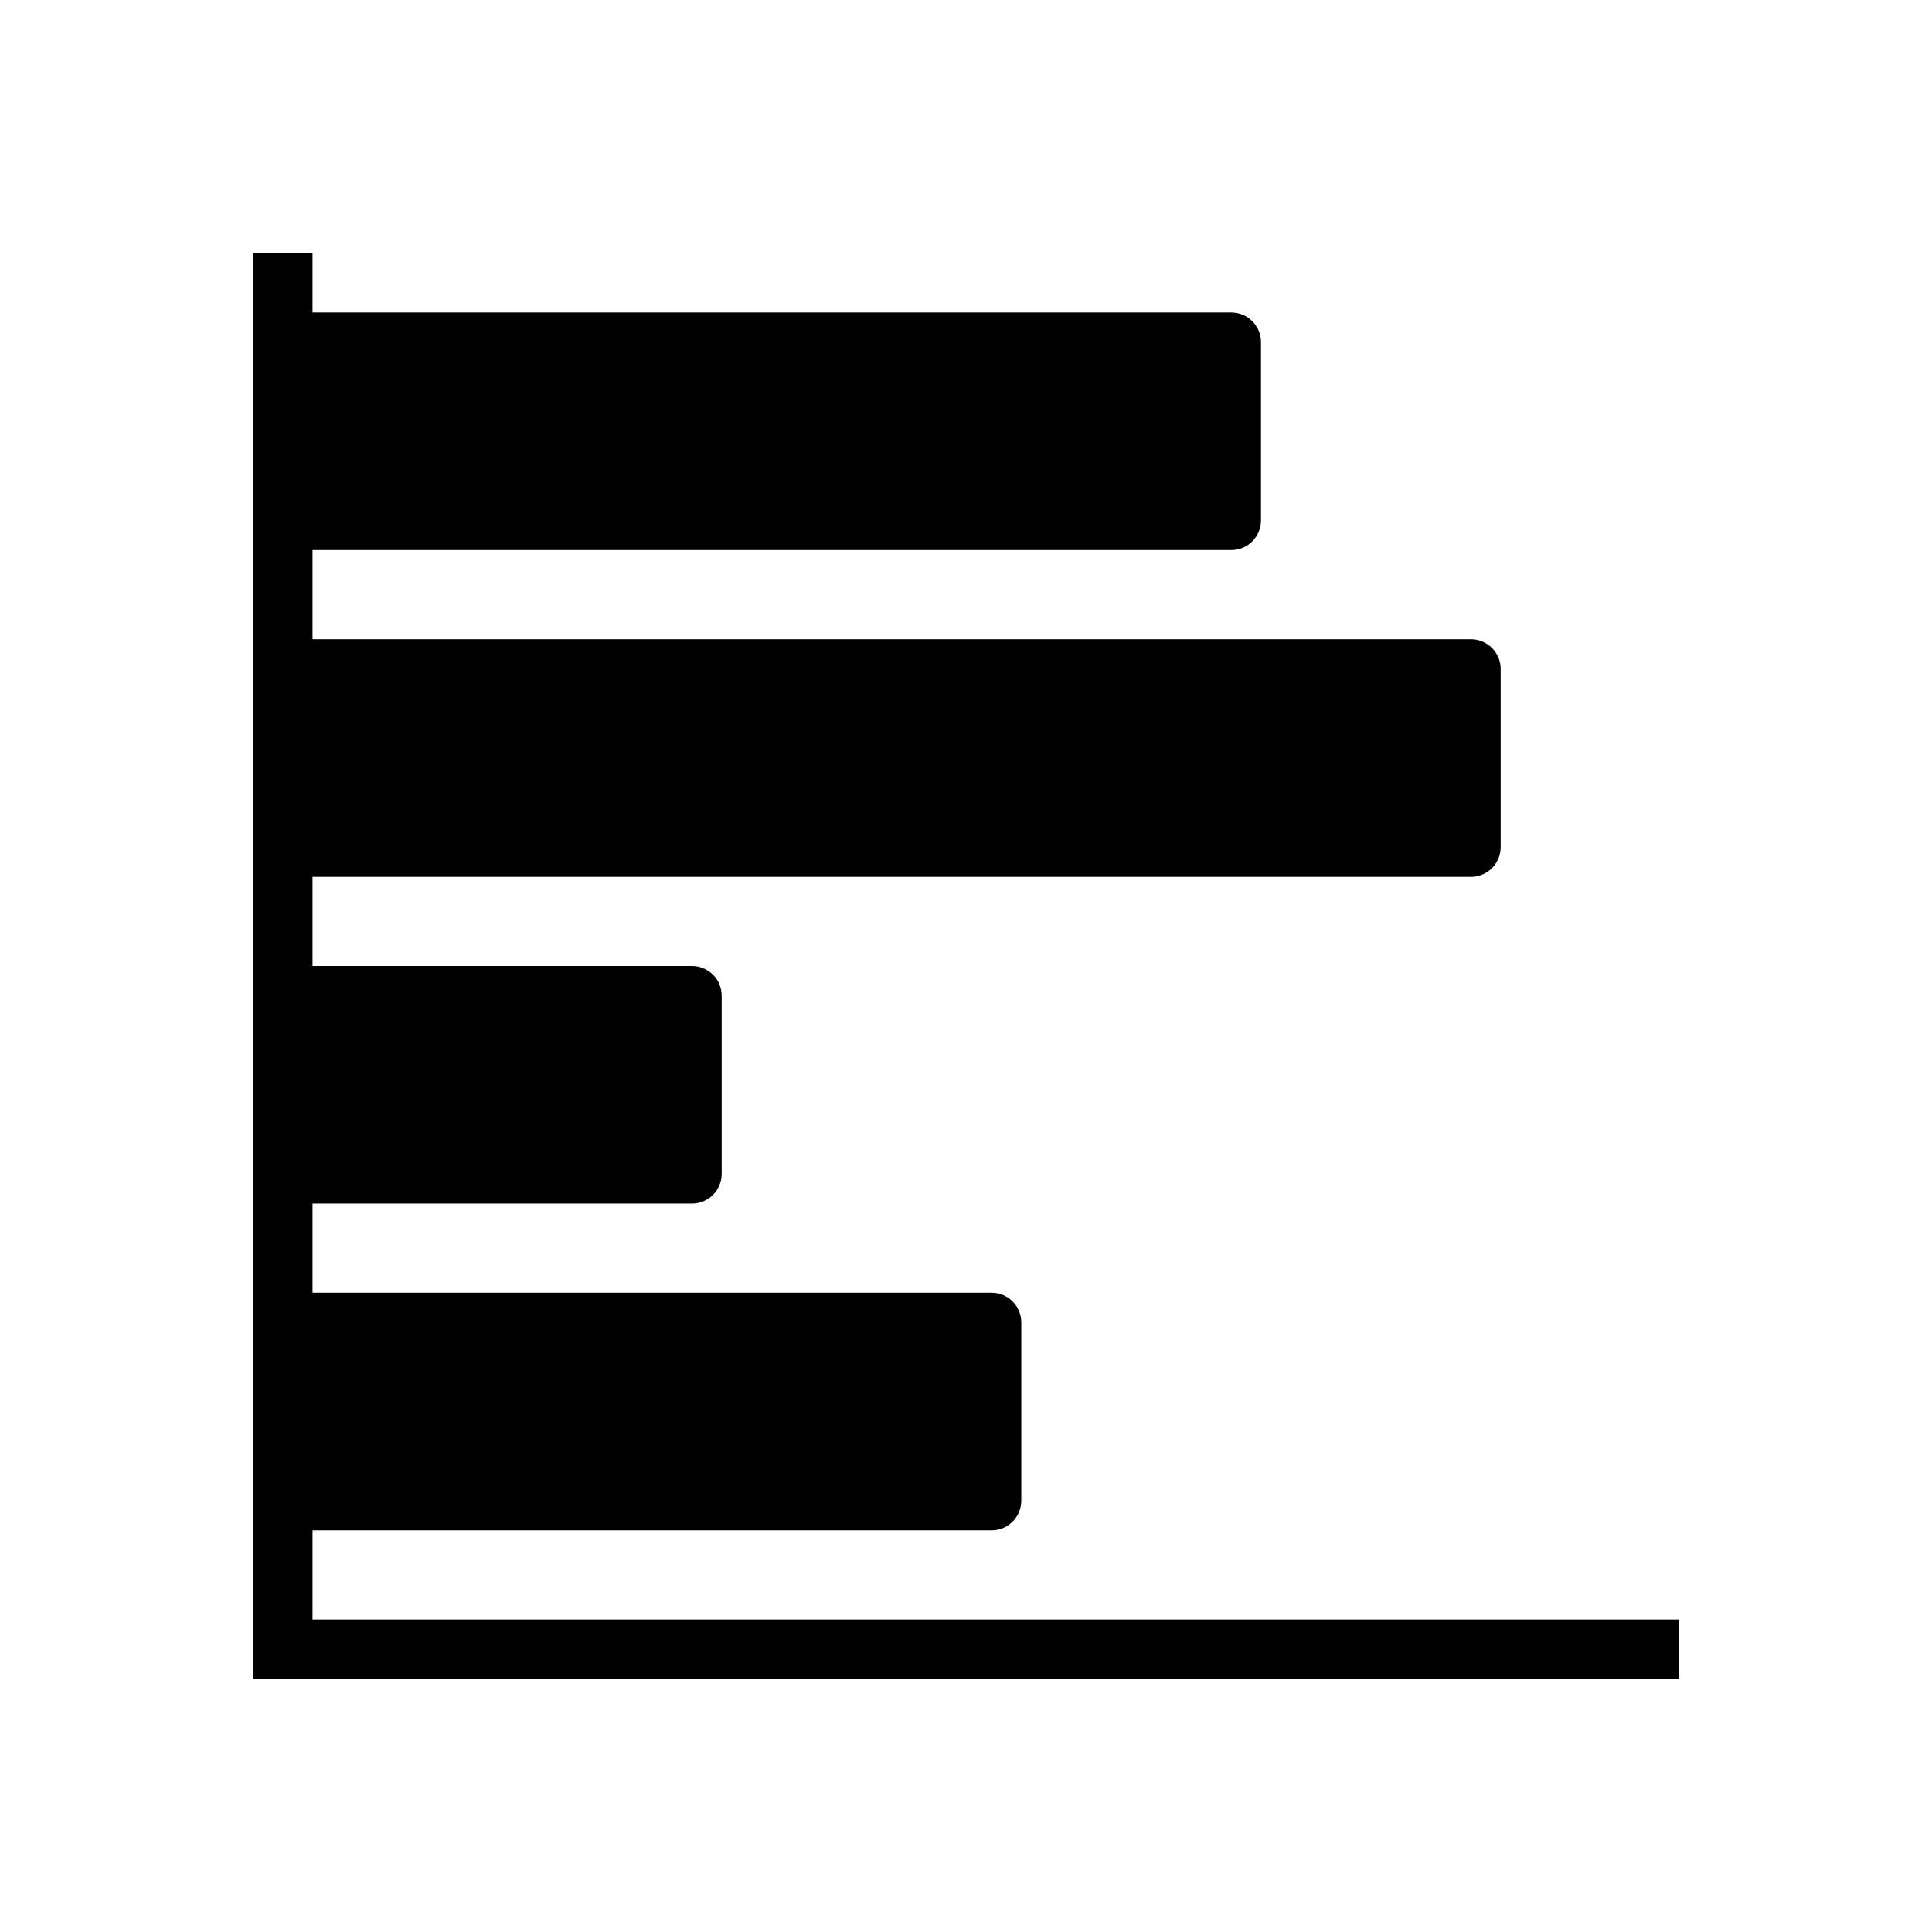
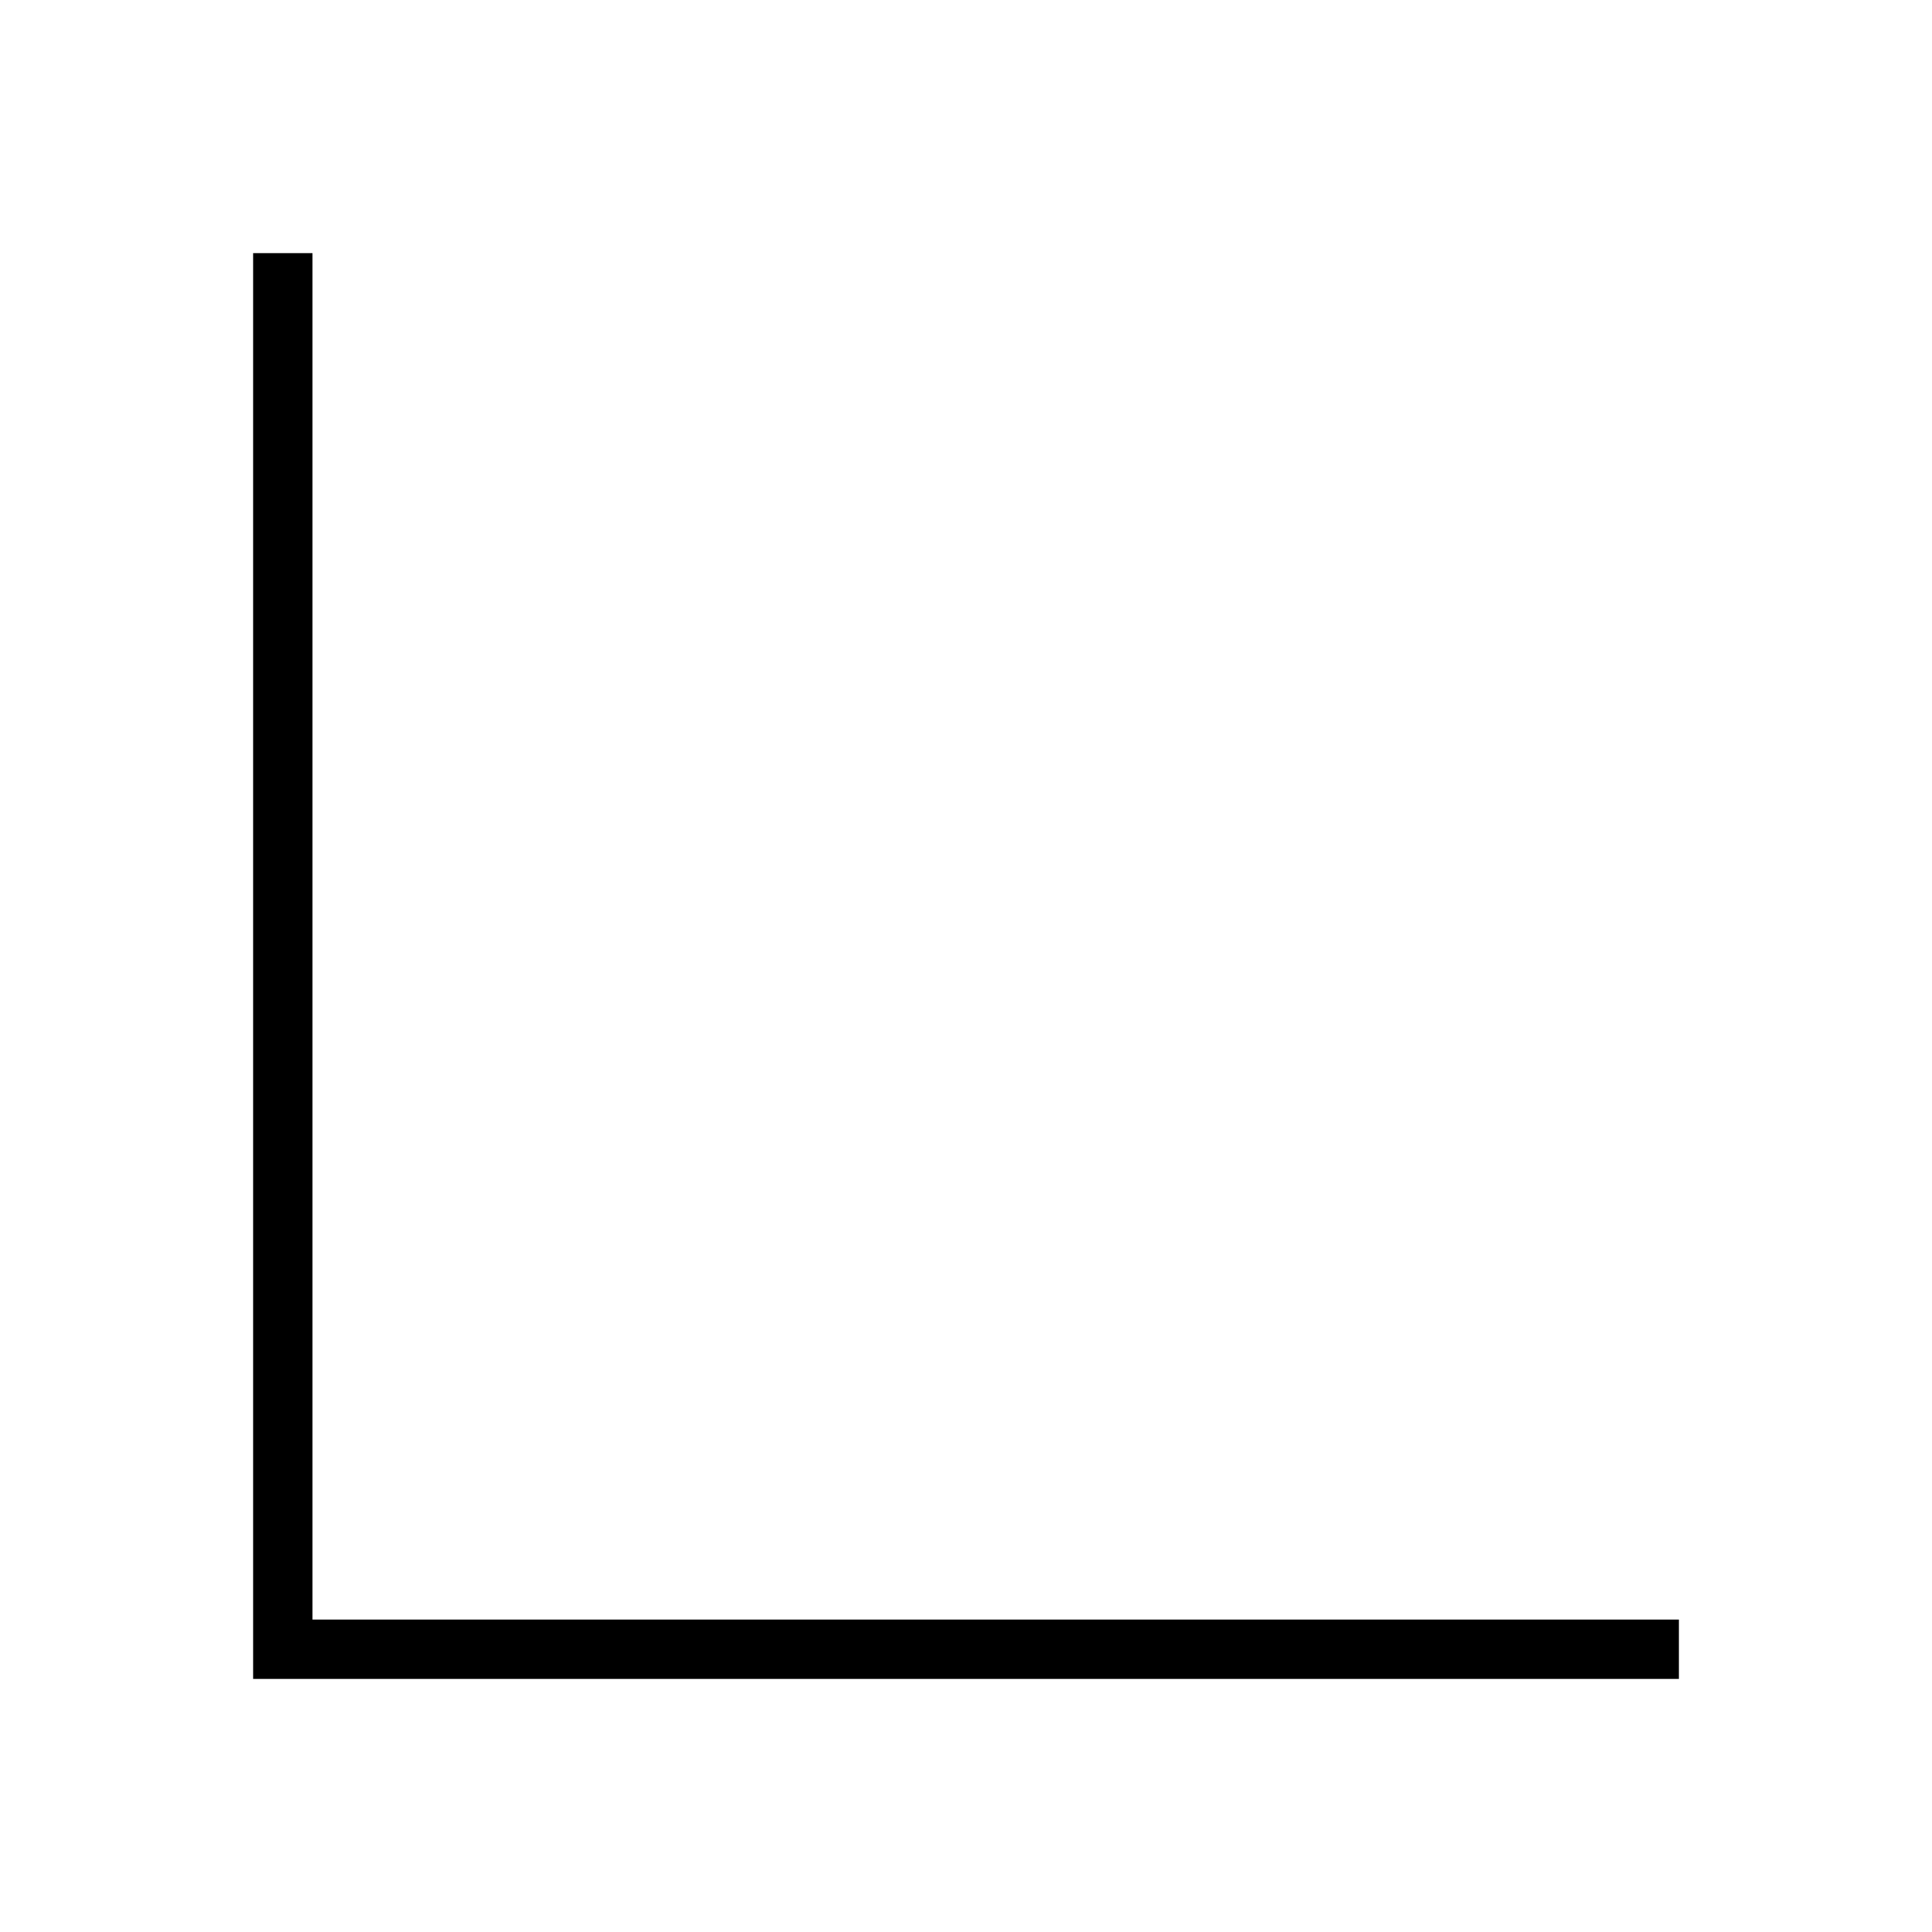
<svg xmlns="http://www.w3.org/2000/svg" fill="#000000" width="800px" height="800px" version="1.1" viewBox="144 144 512 512">
  <g fill-rule="evenodd">
    <path d="m588.93 588.93v-15.742h-362.11v-362.11h-15.742v377.86z" />
-     <path d="m327.38 400c2.086 0 4.086 0.828 5.566 2.305 1.473 1.473 2.305 3.481 2.305 5.566v47.23c0 2.086-0.836 4.094-2.305 5.566-1.48 1.48-3.481 2.305-5.566 2.305h-103.3v-62.977h103.3z" />
-     <path d="m406.78 486.59c4.352 0 7.871 3.527 7.871 7.871v47.23c0 4.344-3.519 7.871-7.871 7.871h-182.7v-62.977h182.7z" />
-     <path d="m470.3 226.81c4.344 0 7.871 3.527 7.871 7.871v47.23c0 4.344-3.527 7.871-7.871 7.871h-246.22v-62.977h246.22z" />
-     <path d="m533.82 313.41c4.344 0 7.871 3.527 7.871 7.871v47.23c0 4.344-3.527 7.871-7.871 7.871h-309.74v-62.977h309.74z" />
  </g>
</svg>